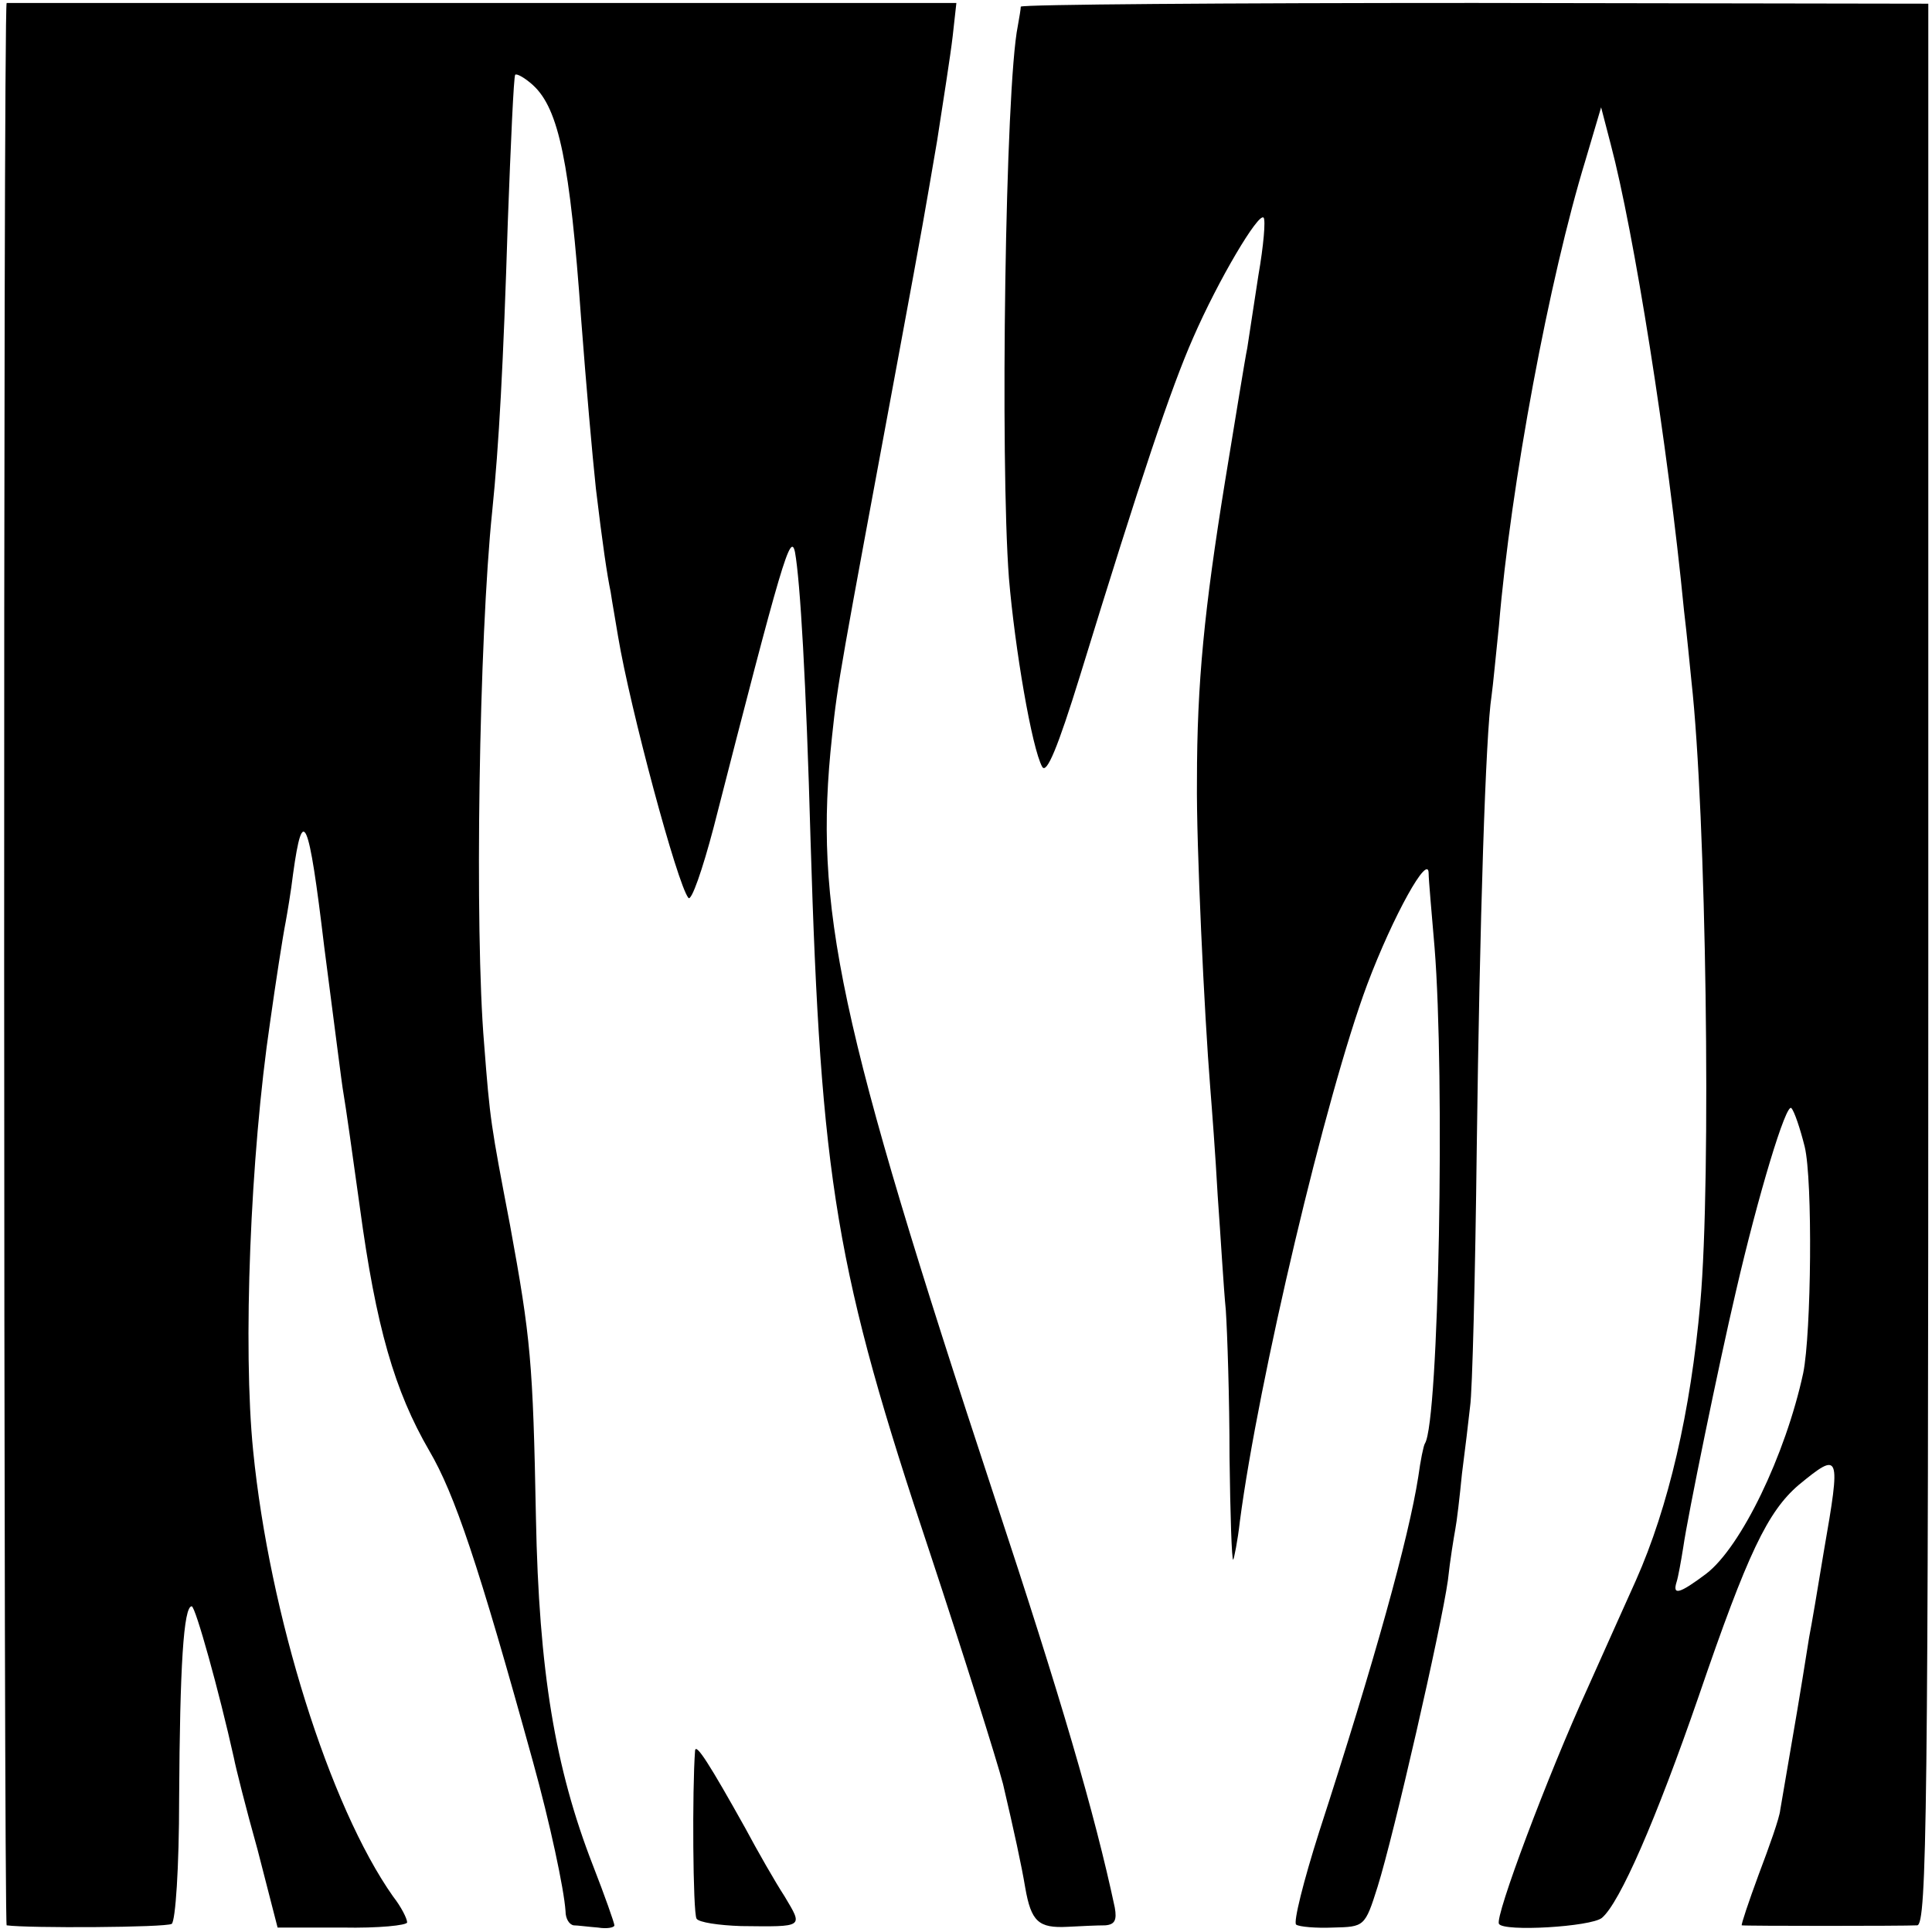
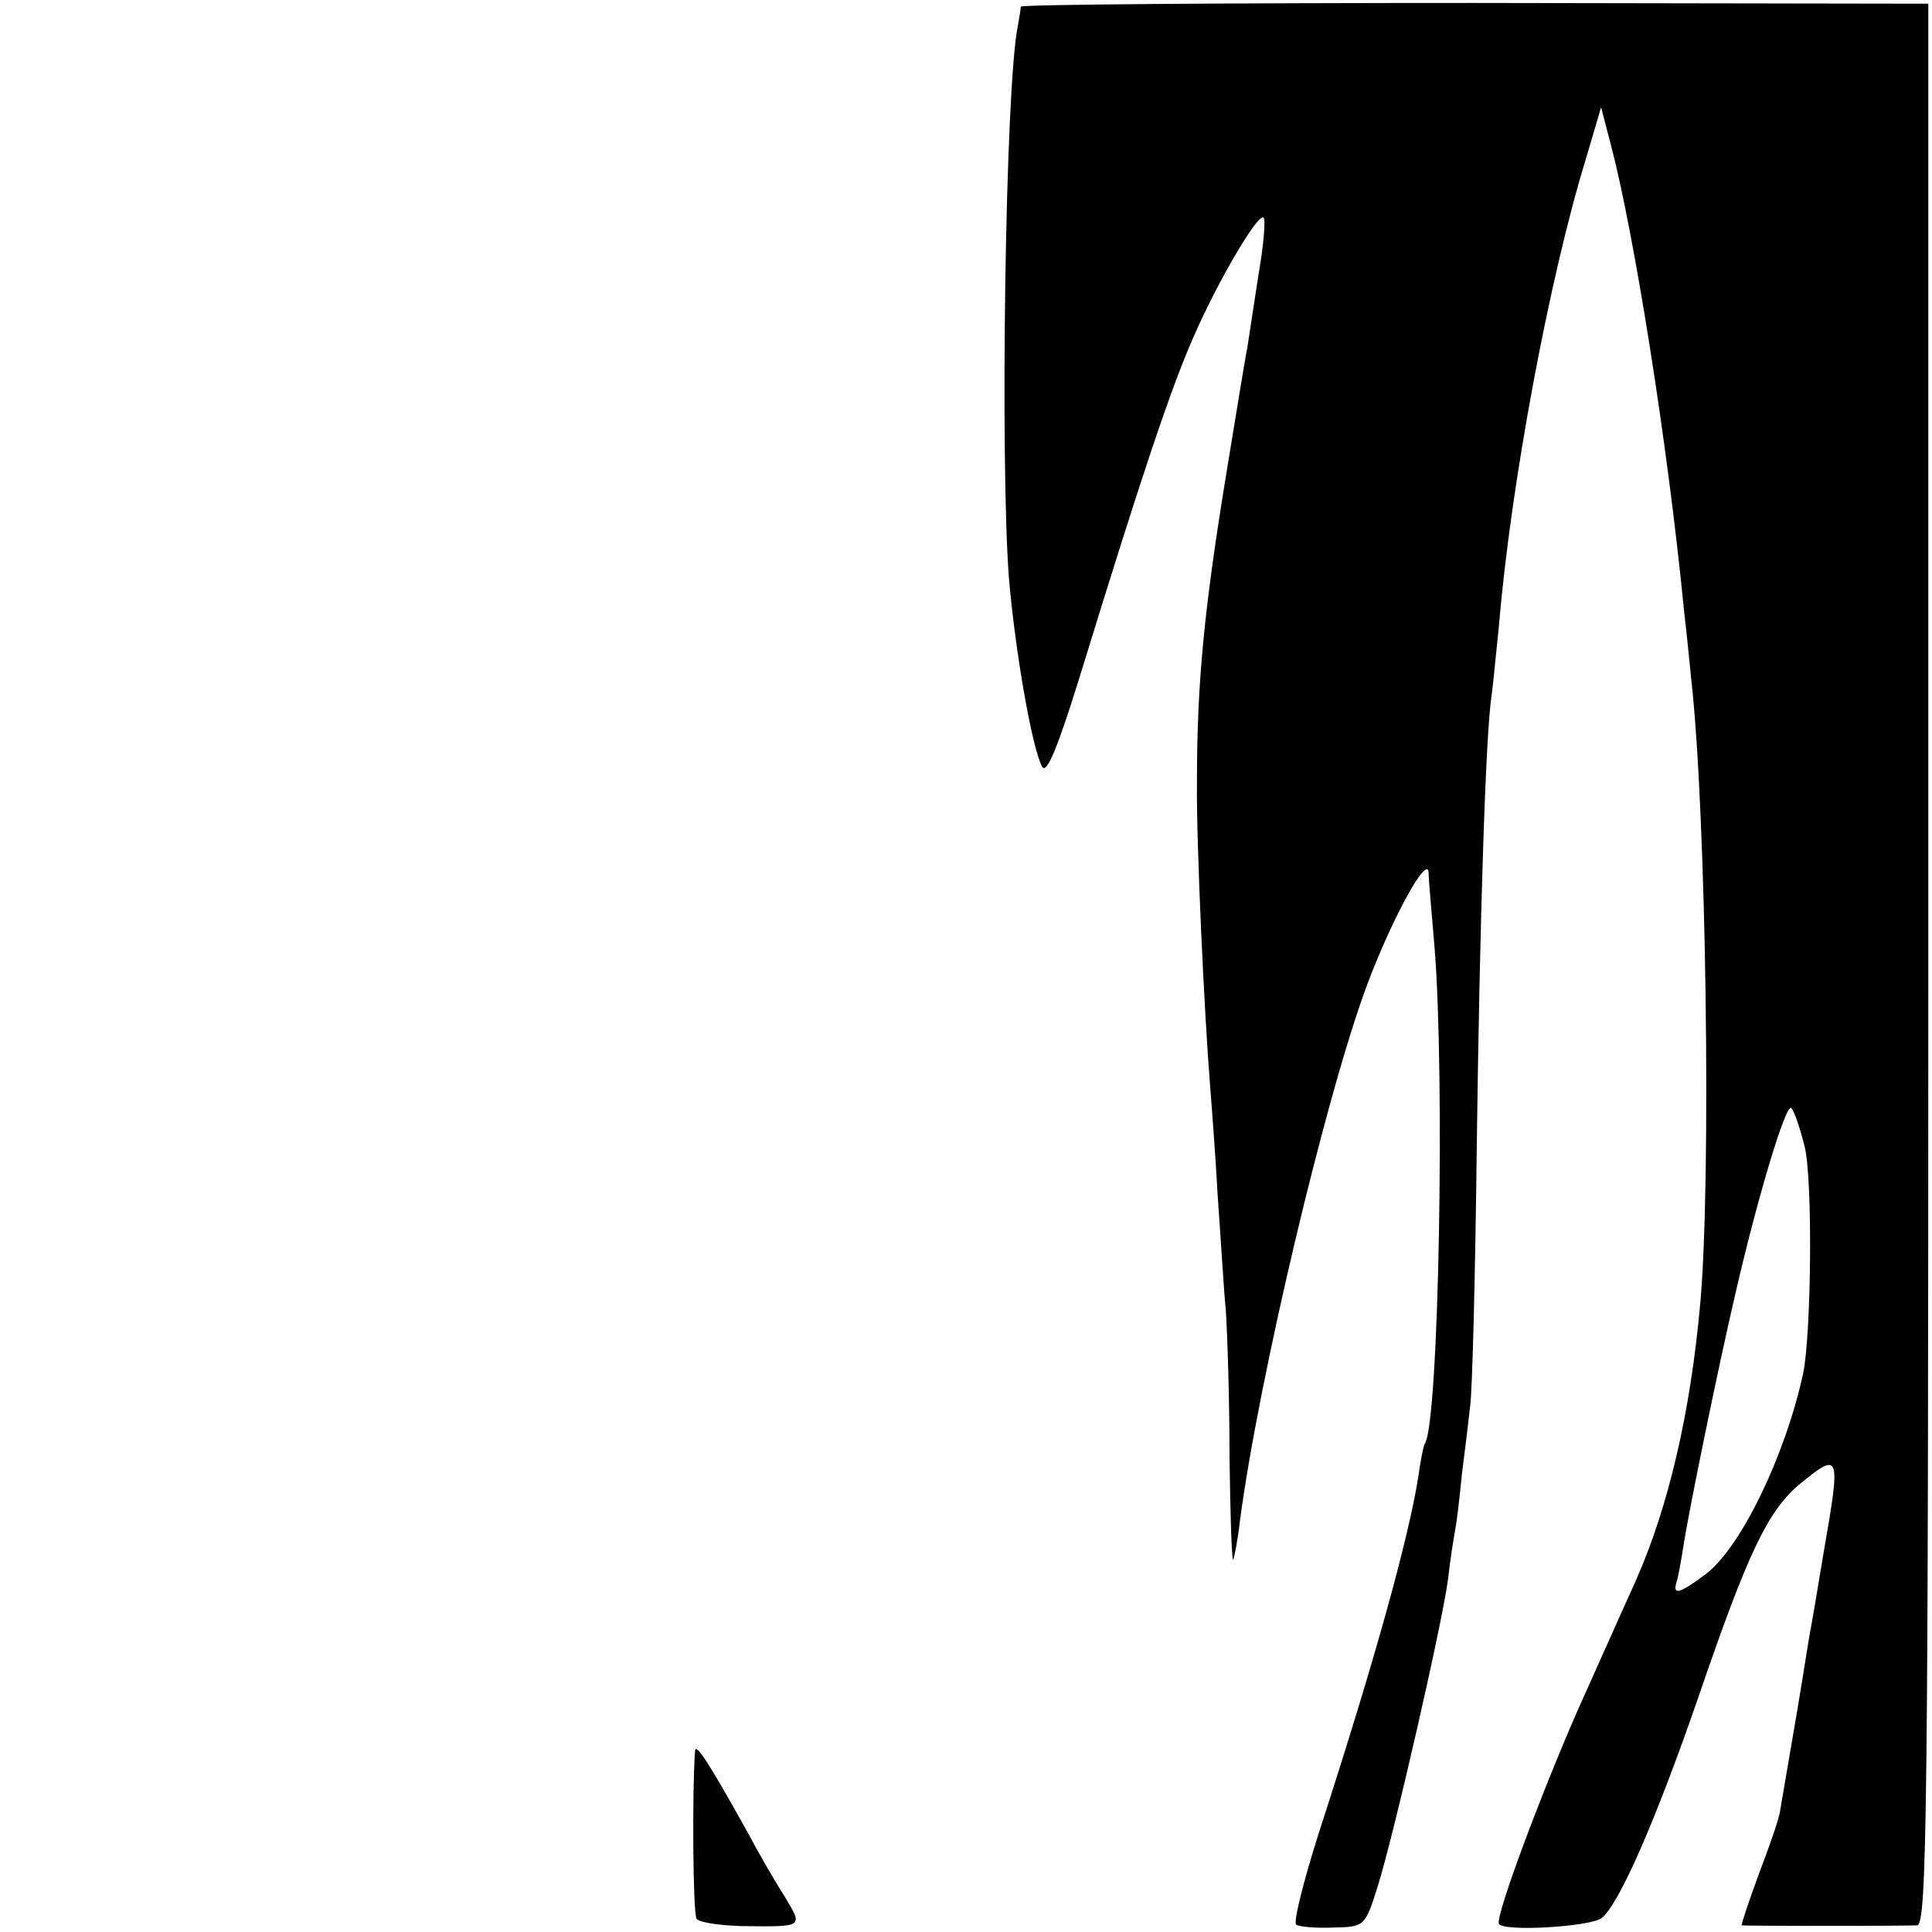
<svg xmlns="http://www.w3.org/2000/svg" version="1.0" width="261pt" height="261pt" viewBox="0 0 261 261" preserveAspectRatio="xMidYMid meet">
  <g transform="translate(0,261) scale(0.1,-0.1)" fill="#000000" stroke="none">
-     <path d="M9 2606 c-5 -2 -4 -2596 0 -2597 29 -4 215 -3 223 2 5 4 10 75 10 170 1 178 6 259 17 259 5 0 37 -115 57 -205 2 -11 16 -67 32 -124 l27 -105 88 0 c48 -1 87 3 87 7 0 5 -8 21 -19 35 -86 122 -167 381 -189 602 -14 139 -4 398 23 580 7 50 17 115 21 135 2 11 7 40 10 65 13 94 21 77 42 -99 13 -99 24 -188 26 -198 3 -17 12 -81 22 -153 22 -163 47 -249 94 -330 34 -58 66 -152 140 -420 23 -83 42 -172 44 -202 0 -10 5 -18 11 -19 5 0 20 -2 33 -3 12 -2 22 0 22 3 0 3 -13 40 -29 81 -51 131 -73 262 -77 470 -4 210 -7 242 -35 395 -26 136 -27 141 -35 245 -13 153 -7 547 11 720 9 88 15 198 21 390 4 107 8 197 10 199 2 2 13 -4 24 -14 35 -32 50 -105 65 -315 7 -92 15 -183 20 -230 9 -75 15 -116 20 -140 2 -14 7 -41 10 -60 16 -96 80 -335 95 -353 4 -5 19 38 34 95 93 363 104 400 110 372 7 -39 15 -173 21 -389 14 -462 34 -582 162 -965 43 -130 90 -279 98 -310 15 -64 25 -110 30 -140 8 -46 18 -55 57 -53 18 1 41 2 51 2 13 1 16 7 13 24 -27 127 -73 284 -162 553 -212 643 -245 798 -220 1029 8 76 11 89 90 515 35 189 34 185 52 290 8 52 18 115 21 141 l5 45 -641 0 c-353 0 -642 0 -642 0z" />
    <path d="M1379 2601 c0 -3 -2 -15 -4 -26 -17 -83 -24 -588 -12 -746 8 -95 31 -230 45 -255 6 -10 21 26 51 123 83 270 123 389 153 457 34 78 88 169 95 162 3 -3 0 -38 -7 -78 -6 -40 -13 -84 -15 -98 -3 -14 -16 -95 -30 -180 -28 -173 -38 -272 -38 -405 -1 -85 10 -316 18 -415 2 -25 7 -90 10 -145 4 -55 8 -125 11 -155 2 -30 5 -119 5 -198 1 -78 3 -141 5 -139 1 1 6 25 9 52 25 190 116 575 172 725 35 93 83 179 83 150 0 -8 4 -53 8 -100 14 -173 6 -640 -13 -670 -2 -3 -6 -23 -9 -45 -13 -83 -59 -249 -134 -480 -21 -66 -35 -122 -31 -125 4 -3 27 -5 50 -4 42 1 43 1 60 55 22 70 86 350 95 414 3 28 8 58 10 69 2 10 6 44 9 75 4 31 9 72 11 91 3 19 7 177 9 350 4 307 12 559 20 610 2 14 6 57 10 95 16 191 68 469 117 629 l21 71 13 -50 c31 -117 77 -404 99 -630 4 -33 8 -76 10 -95 20 -180 27 -672 12 -840 -13 -147 -43 -276 -87 -375 -10 -22 -39 -87 -65 -145 -54 -118 -126 -310 -120 -319 6 -11 124 -4 139 8 24 20 73 132 131 300 66 193 93 249 135 285 56 46 57 43 34 -89 -8 -49 -17 -102 -20 -117 -14 -88 -16 -99 -39 -233 -1 -11 -15 -50 -29 -87 -14 -38 -24 -68 -23 -69 3 -1 219 -1 237 0 13 1 15 152 15 1299 l0 1297 -613 1 c-336 0 -612 -2 -613 -5z m1059 -1540 c11 -45 9 -252 -2 -306 -24 -111 -84 -235 -131 -271 -36 -27 -46 -30 -40 -11 2 6 6 28 9 47 6 42 48 247 71 345 30 130 68 256 75 248 4 -4 12 -28 18 -52z" />
    <path d="M939 245 c-4 -52 -3 -219 2 -227 3 -5 30 -9 60 -10 86 -1 84 -2 59 40 -13 20 -37 62 -53 92 -48 86 -67 116 -68 105z" />
  </g>
</svg>